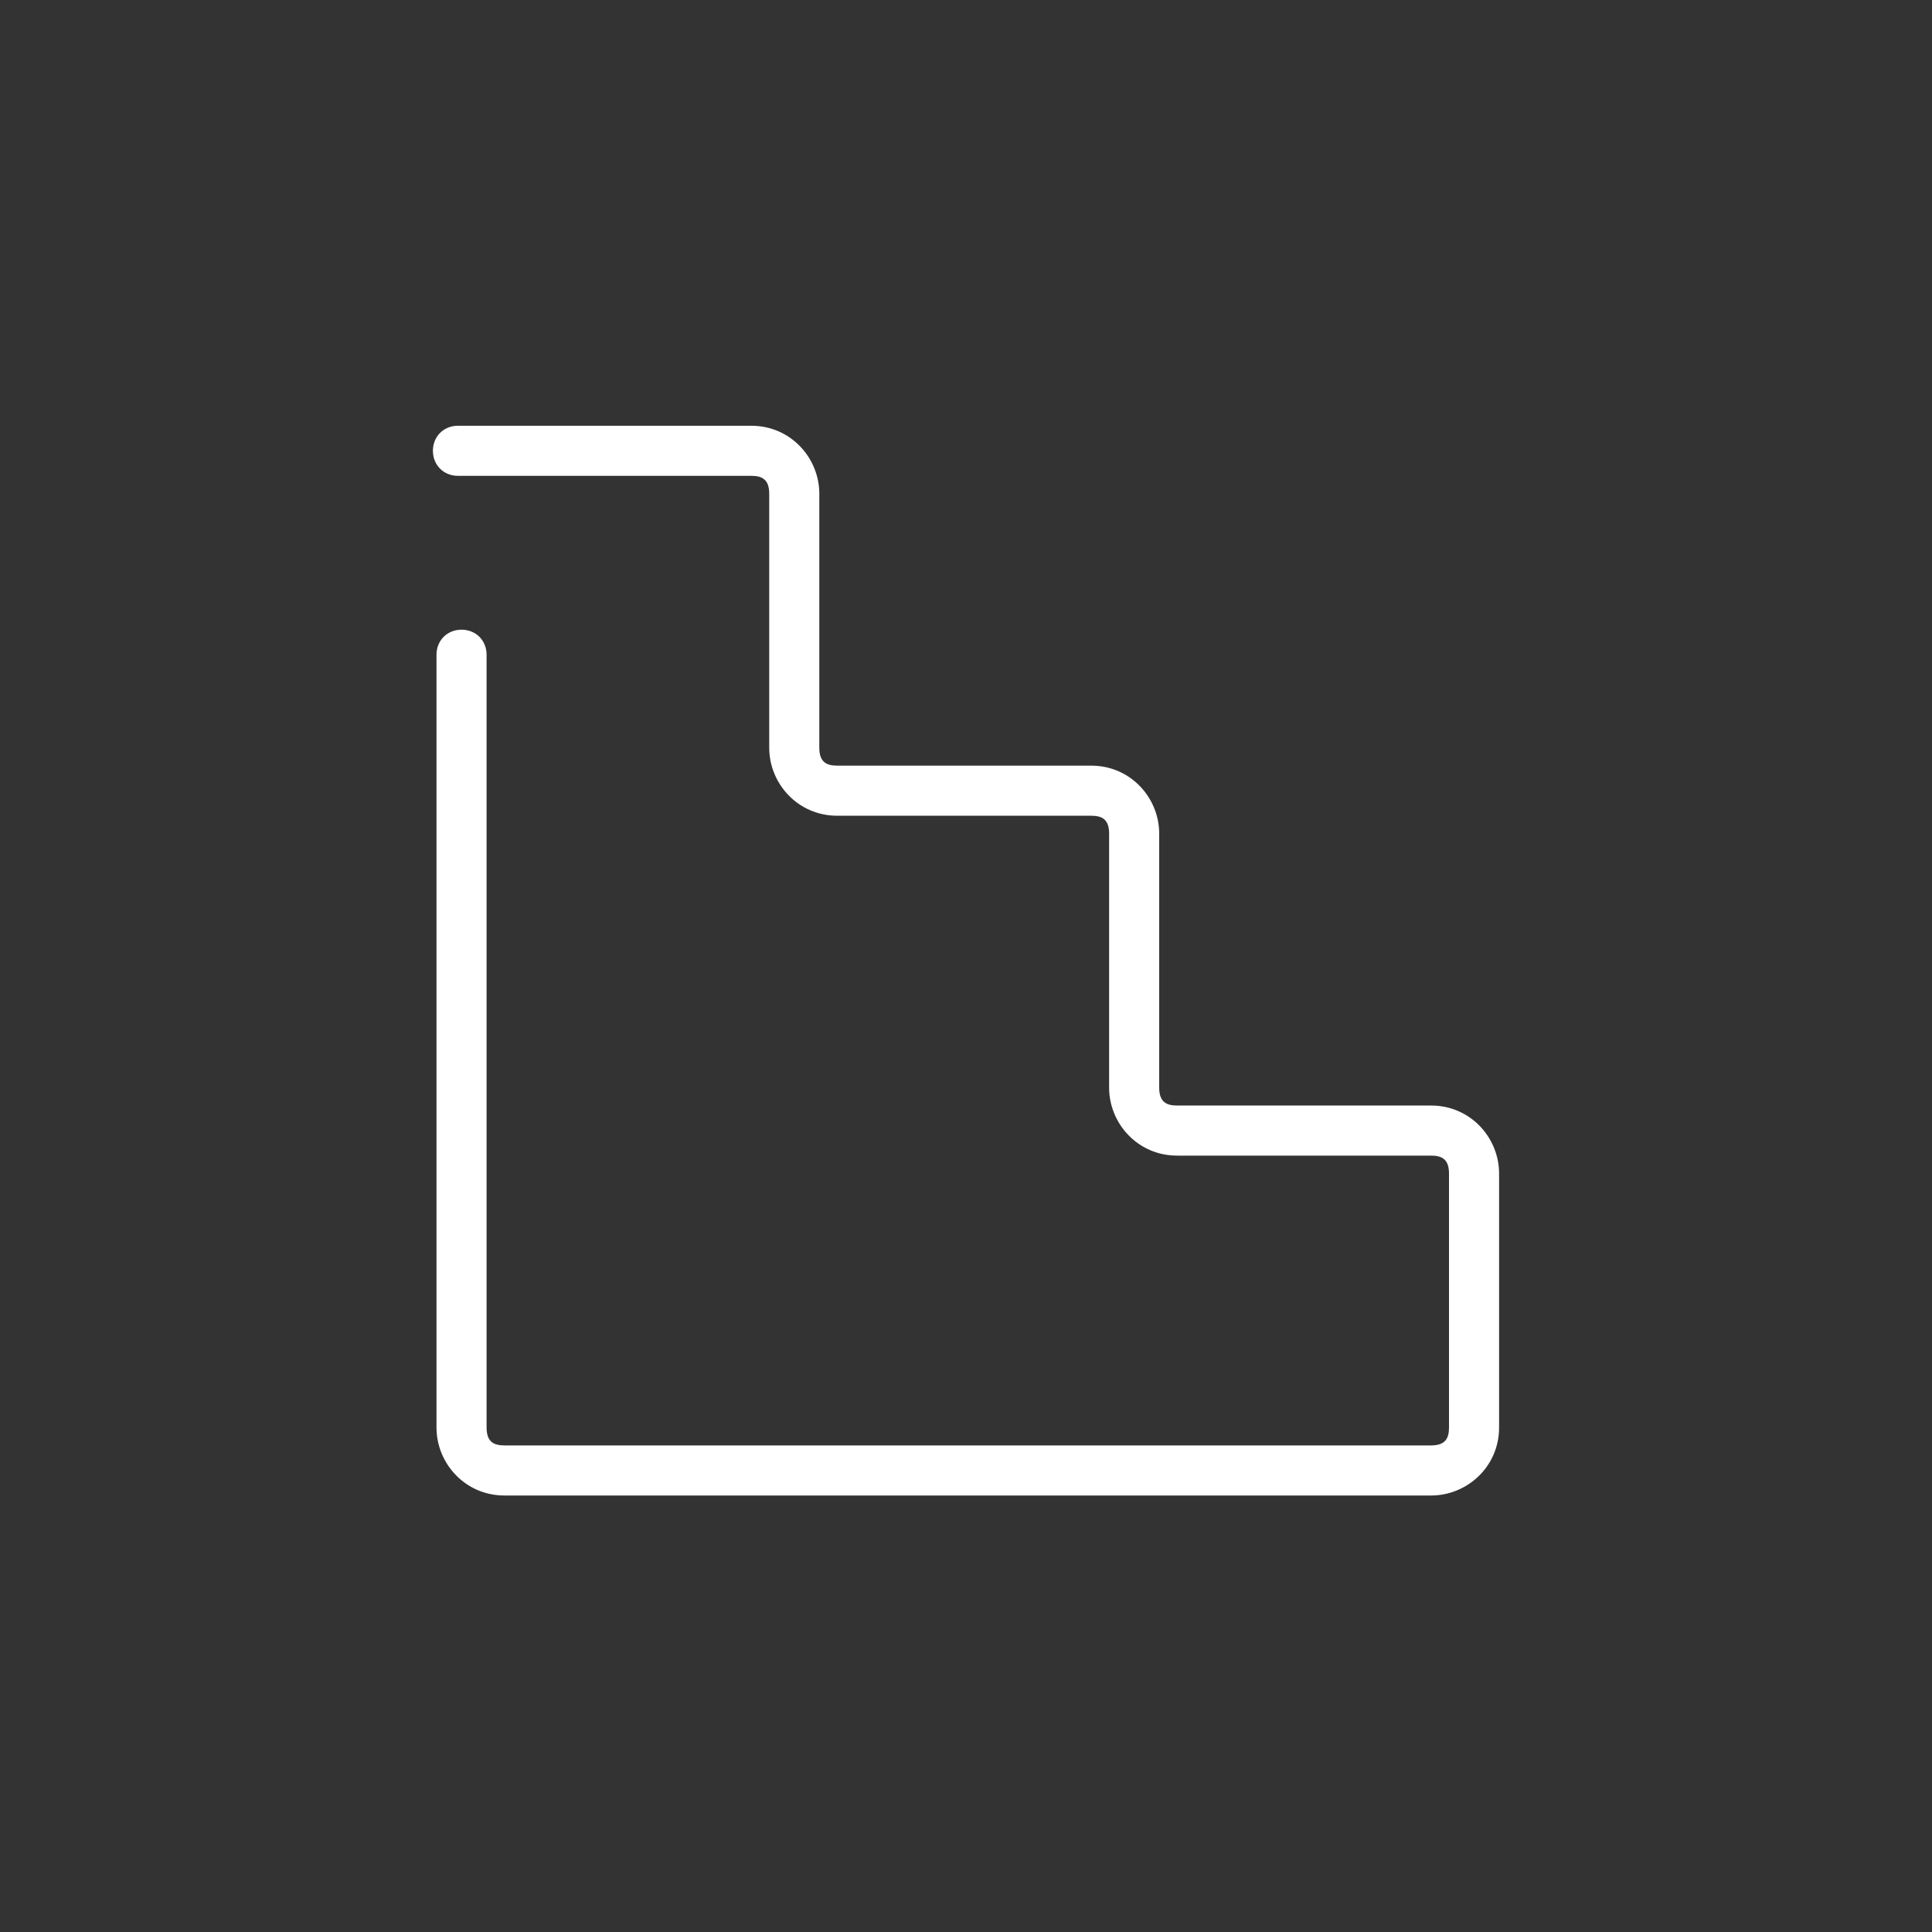
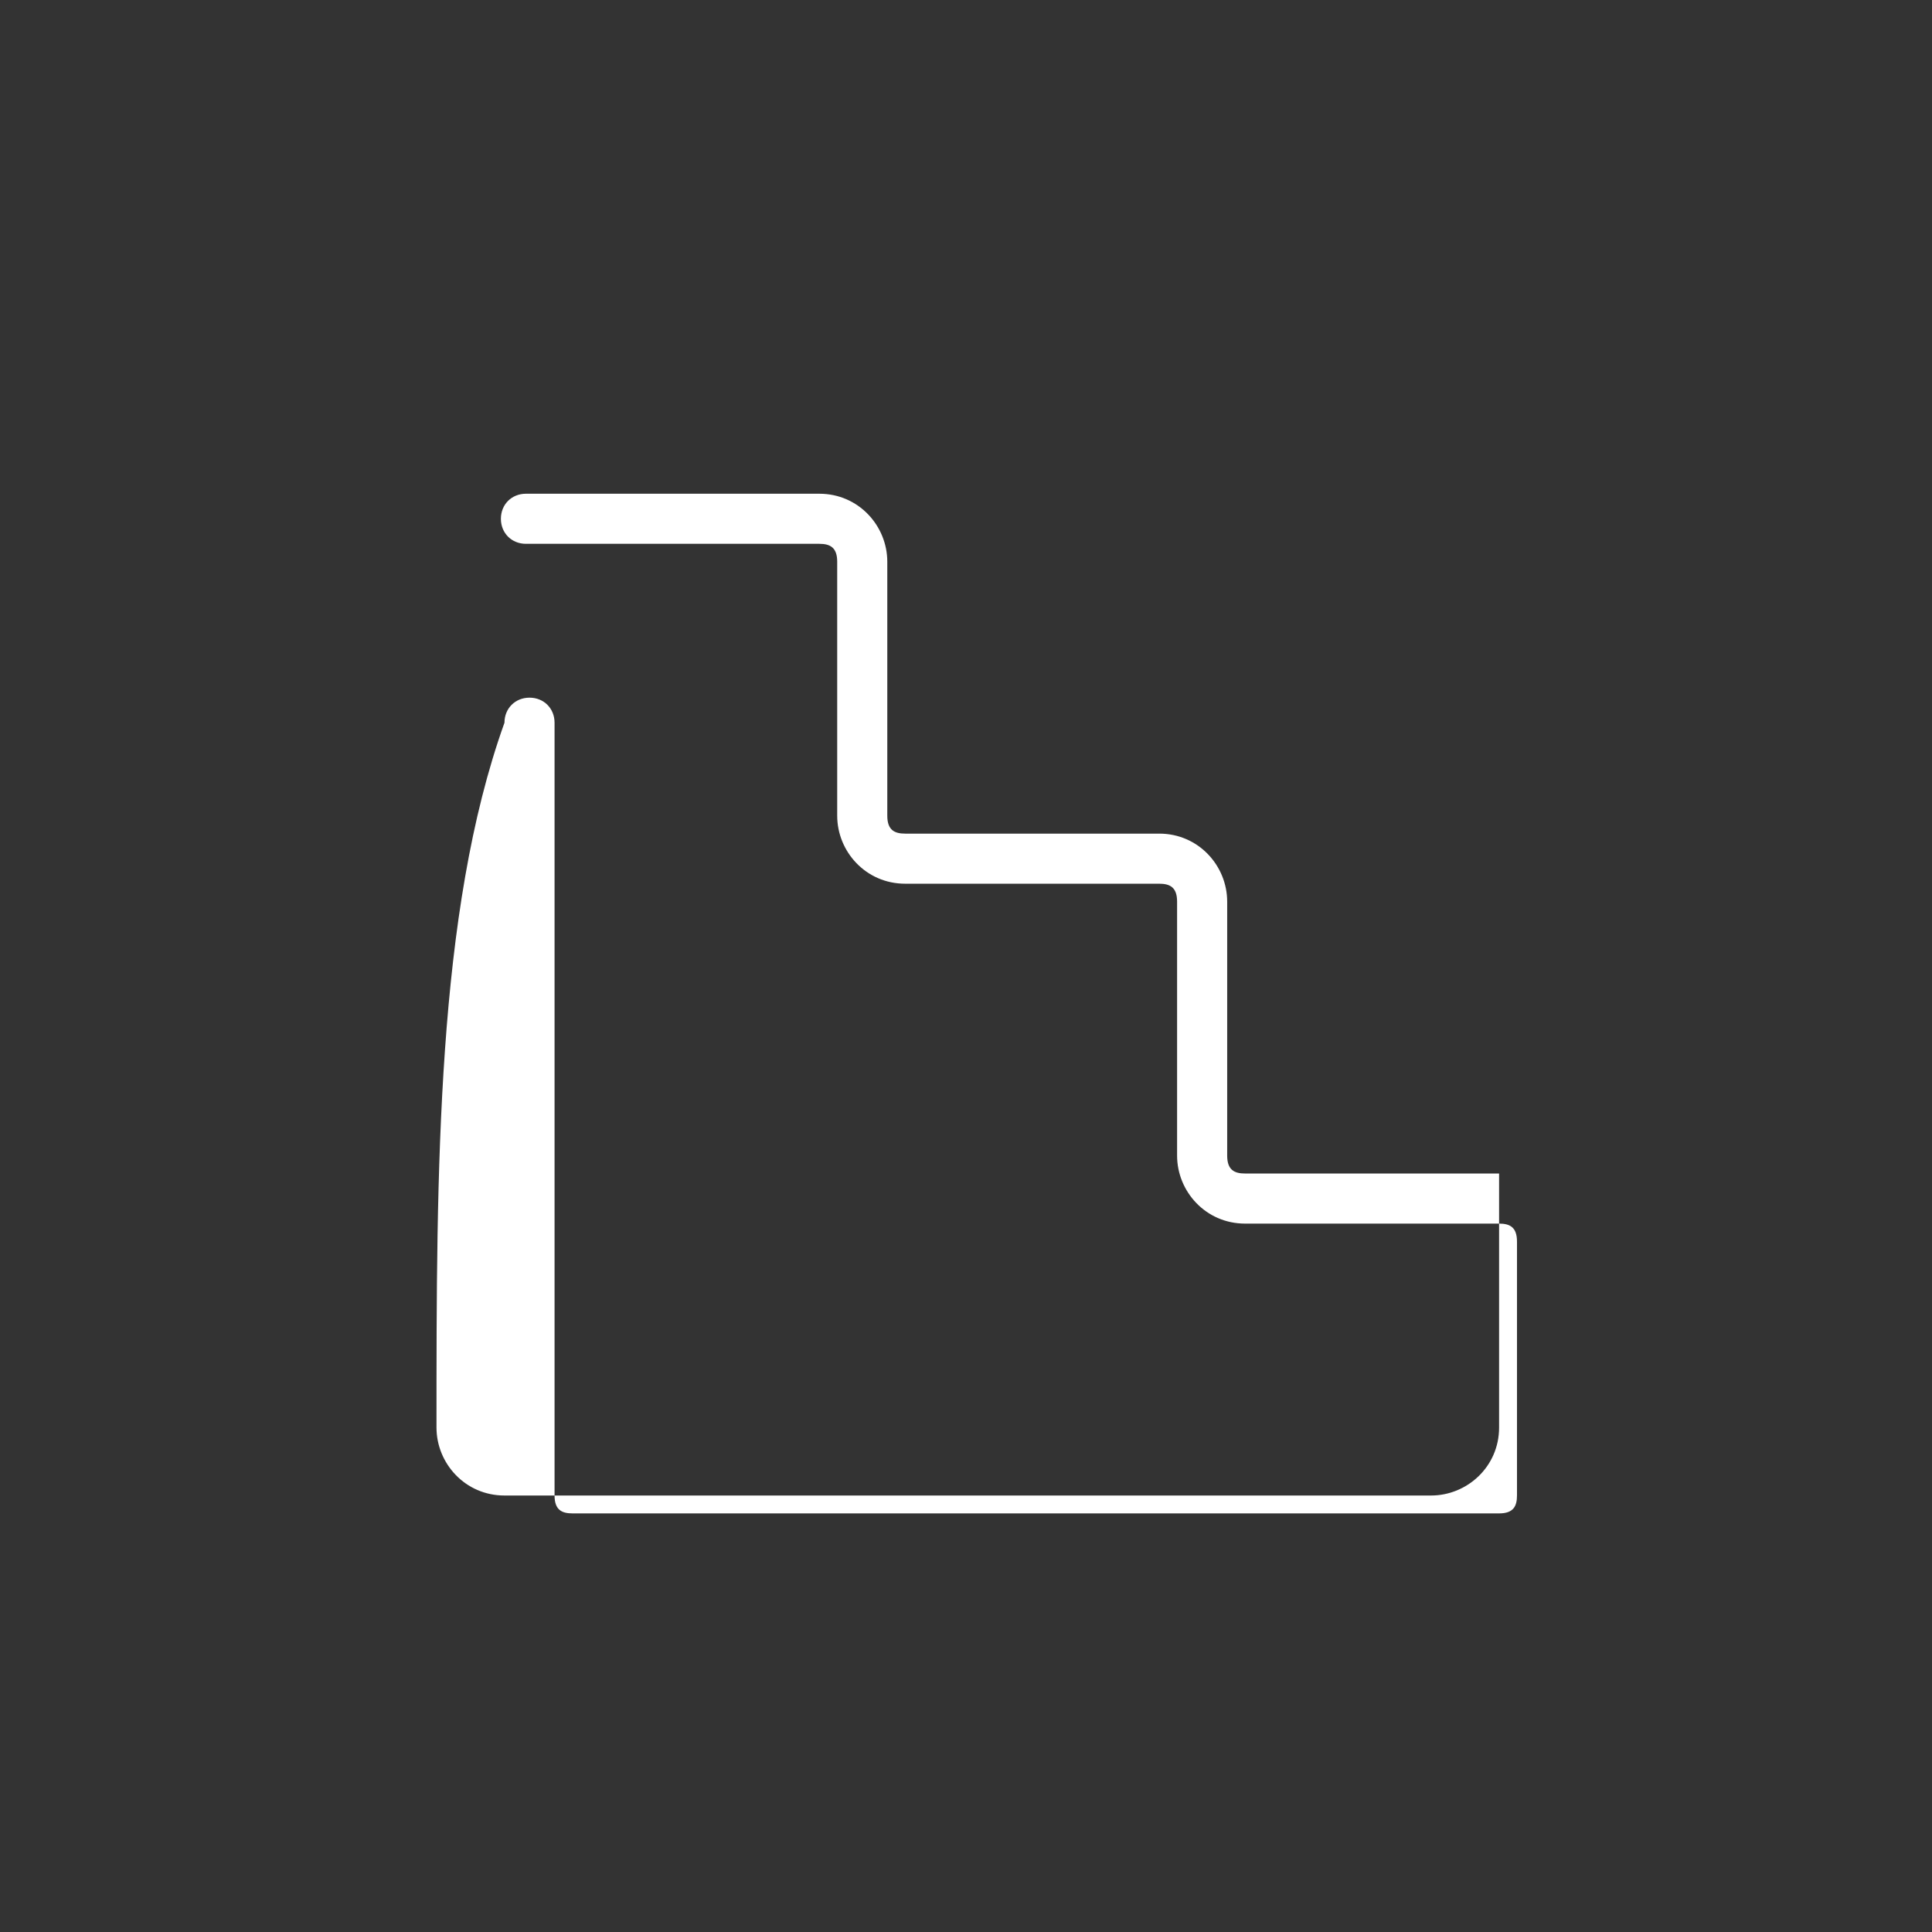
<svg xmlns="http://www.w3.org/2000/svg" version="1.1" id="Warstwa_1" x="0px" y="0px" viewBox="0 0 54 54" style="enable-background:new 0 0 54 54;" xml:space="preserve">
  <rect x="0" y="0" width="54" height="54" fill="#333333" stroke="none" />
  <style type="text/css">
	.st0{fill:#FFFFFF;}
</style>
-   <path id="XMLID_27_" class="st0" d="M12.2,39.9c0,1,0.8,1.9,1.9,1.9c8.6,0,17.3,0,25.9,0c1,0,1.9-0.8,1.9-1.9c0-2.4,0-4.7,0-7.1  c0-1-0.8-1.9-1.9-1.9c-2.4,0-4.7,0-7.1,0c-0.3,0-0.5-0.1-0.5-0.5c0-2.4,0-4.7,0-7.1c0-1-0.8-1.9-1.9-1.9c-2.4,0-4.7,0-7.1,0  c-0.3,0-0.5-0.1-0.5-0.5c0-2.4,0-4.7,0-7.1c0-1-0.8-1.9-1.9-1.9c-2.7,0-5.5,0-8.2,0c-0.4,0-0.7,0.3-0.7,0.7s0.3,0.7,0.7,0.7  c2.7,0,5.5,0,8.2,0c0.3,0,0.5,0.1,0.5,0.5c0,2.4,0,4.7,0,7.1c0,1,0.8,1.9,1.9,1.9c2.4,0,4.7,0,7.1,0c0.3,0,0.5,0.1,0.5,0.5  c0,2.4,0,4.7,0,7.1c0,1,0.8,1.9,1.9,1.9c2.4,0,4.7,0,7.1,0c0.3,0,0.5,0.1,0.5,0.5c0,2.4,0,4.7,0,7.1c0,0.3-0.1,0.5-0.5,0.5  c-8.6,0-17.3,0-25.9,0c-0.3,0-0.5-0.1-0.5-0.5c0-7.2,0-14.4,0-21.6c0-0.4-0.3-0.7-0.7-0.7s-0.7,0.3-0.7,0.7  C12.2,25.5,12.2,32.7,12.2,39.9z" />
+   <path id="XMLID_27_" class="st0" d="M12.2,39.9c0,1,0.8,1.9,1.9,1.9c8.6,0,17.3,0,25.9,0c1,0,1.9-0.8,1.9-1.9c0-2.4,0-4.7,0-7.1  c-2.4,0-4.7,0-7.1,0c-0.3,0-0.5-0.1-0.5-0.5c0-2.4,0-4.7,0-7.1c0-1-0.8-1.9-1.9-1.9c-2.4,0-4.7,0-7.1,0  c-0.3,0-0.5-0.1-0.5-0.5c0-2.4,0-4.7,0-7.1c0-1-0.8-1.9-1.9-1.9c-2.7,0-5.5,0-8.2,0c-0.4,0-0.7,0.3-0.7,0.7s0.3,0.7,0.7,0.7  c2.7,0,5.5,0,8.2,0c0.3,0,0.5,0.1,0.5,0.5c0,2.4,0,4.7,0,7.1c0,1,0.8,1.9,1.9,1.9c2.4,0,4.7,0,7.1,0c0.3,0,0.5,0.1,0.5,0.5  c0,2.4,0,4.7,0,7.1c0,1,0.8,1.9,1.9,1.9c2.4,0,4.7,0,7.1,0c0.3,0,0.5,0.1,0.5,0.5c0,2.4,0,4.7,0,7.1c0,0.3-0.1,0.5-0.5,0.5  c-8.6,0-17.3,0-25.9,0c-0.3,0-0.5-0.1-0.5-0.5c0-7.2,0-14.4,0-21.6c0-0.4-0.3-0.7-0.7-0.7s-0.7,0.3-0.7,0.7  C12.2,25.5,12.2,32.7,12.2,39.9z" />
</svg>